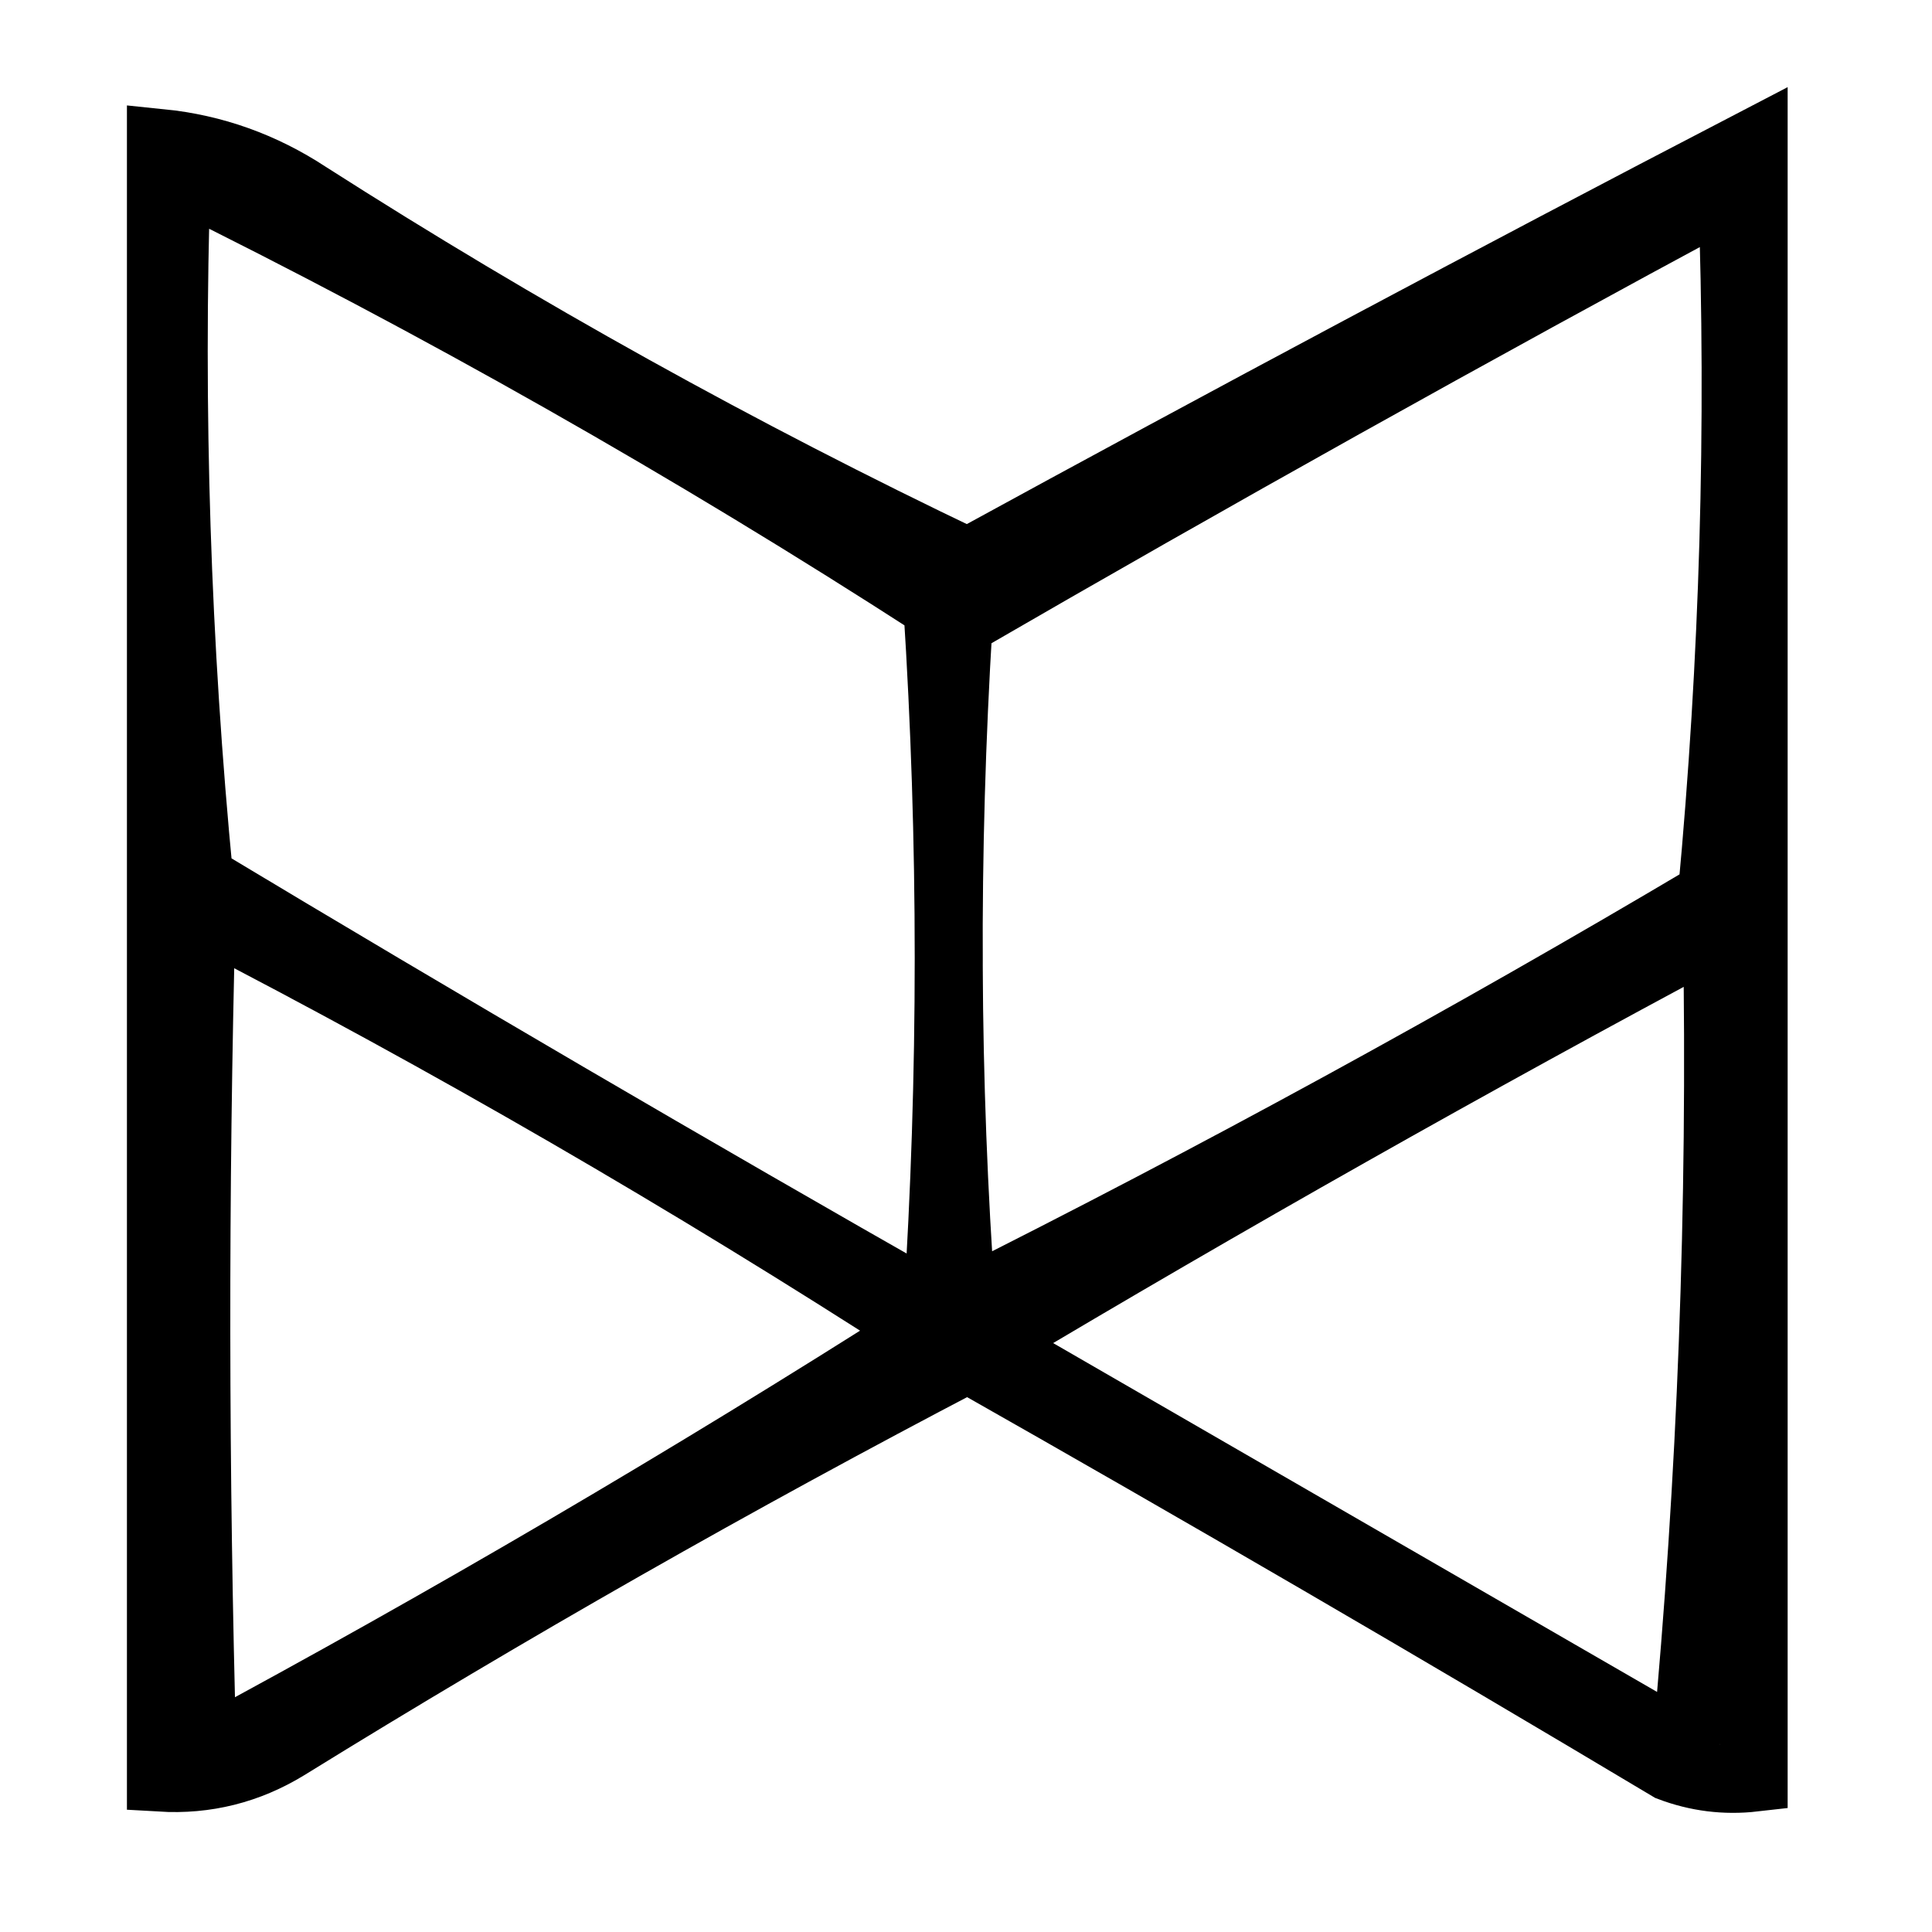
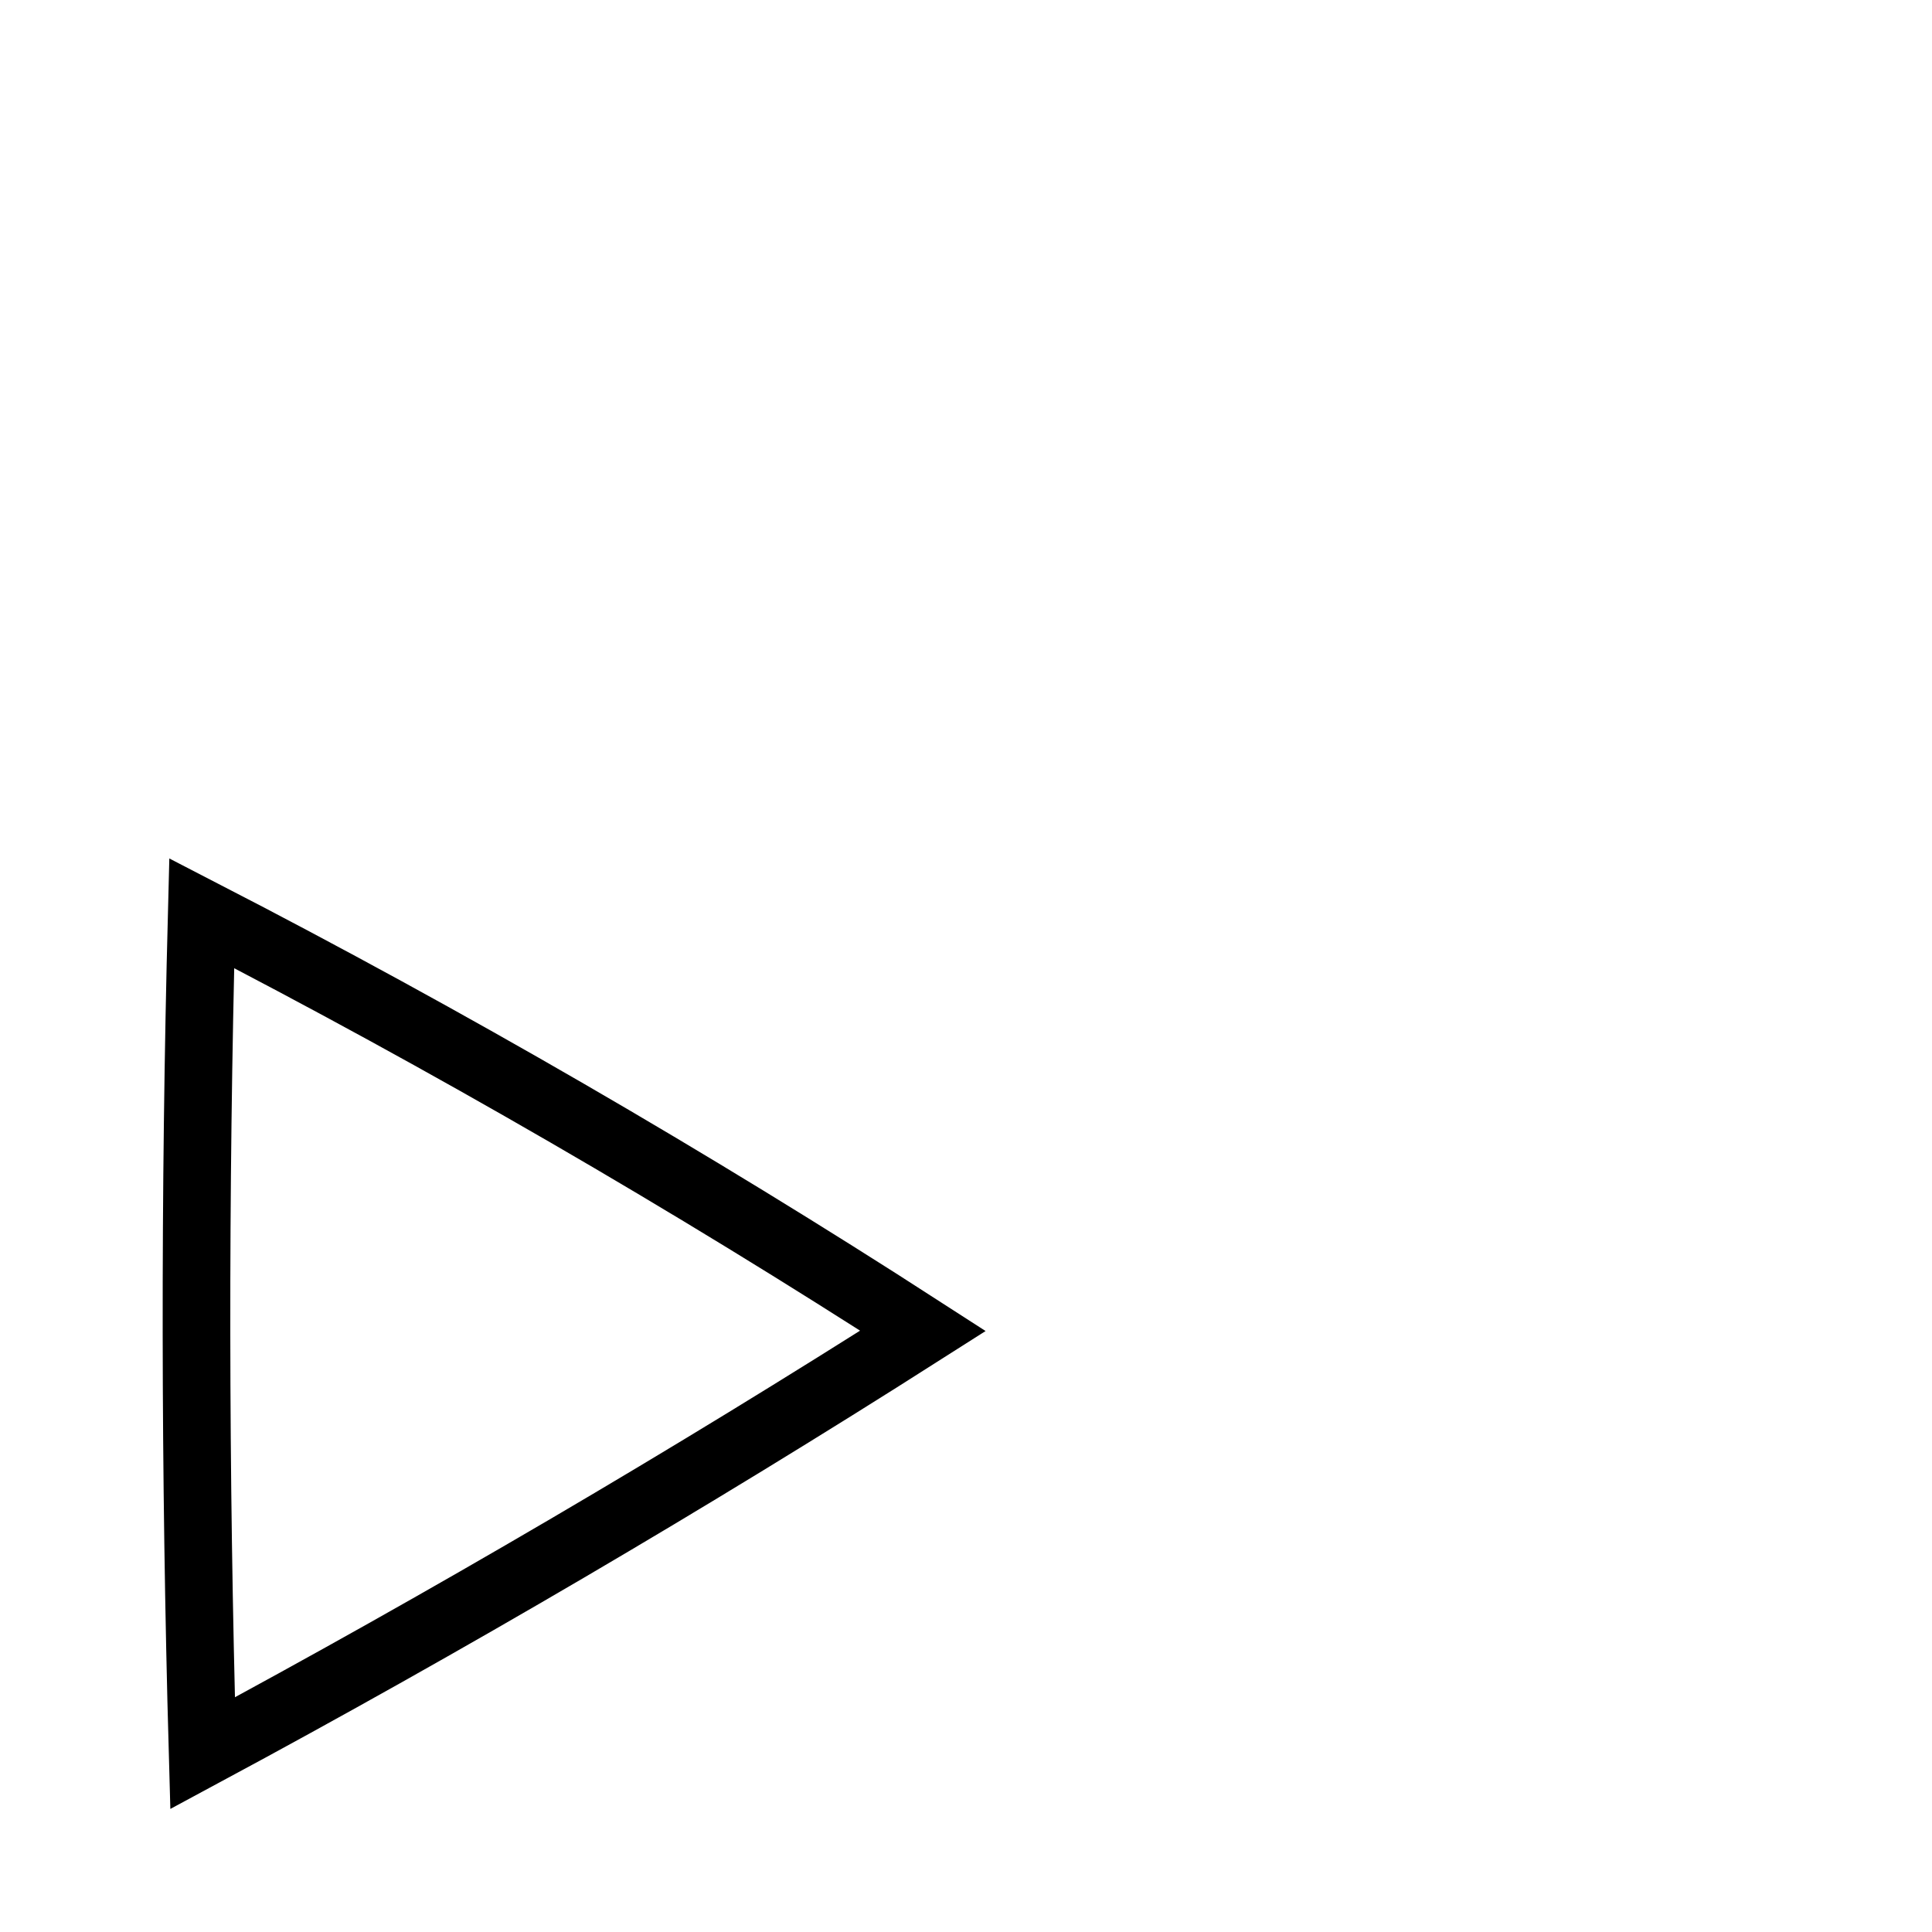
<svg xmlns="http://www.w3.org/2000/svg" version="1.1" width="200" height="200" style="shape-rendering: geometricprecision; text-rendering: geometricprecision; fill-rule: evenodd; clip-rule: evenodd;">
  <rect id="backgroundrect" width="100%" height="100%" x="0" y="0" fill="none" stroke="none" style="" class="" />
  <g class="currentLayer" style="">
    <title>Layer 1</title>
    <g class="" id="svg_1">
      <g id="svg_3" class="" stroke="#000000" stroke-opacity="1" fill="none" stroke-width="7">
-         <path style="opacity:1" fill="none" d="M16.64,14.787 C22.1,15.341 27.163,17.149 31.83,20.212 C53.872,34.305 76.656,46.963 100.183,58.186 C127.214,43.406 154.338,28.94 181.556,14.787 C181.556,71.206 181.556,127.624 181.556,184.043 C178.576,184.383 175.682,184.021 172.876,182.958 C148.787,168.565 124.558,154.46 100.183,140.644 C76.181,153.186 52.672,166.568 29.66,180.788 C25.655,183.236 21.315,184.321 16.64,184.043 C16.64,127.624 16.64,71.206 16.64,14.787 z" id="svg_4" stroke="#000000" stroke-opacity="1" stroke-width="7" />
-       </g>
+         </g>
      <g id="svg_5" class="" stroke="#000000" stroke-opacity="1" fill="none" stroke-width="7">
-         <path style="opacity:1" fill="none" d="M18.296,18.105 C45.361,31.444 71.602,46.327 97.016,62.752 C98.583,87.034 98.583,111.315 97.016,135.597 C71.367,121.011 45.909,106.129 20.646,90.95 C18.299,66.719 17.516,42.437 18.296,18.105 z" id="svg_6" stroke="#000000" stroke-opacity="1" stroke-width="7" />
-       </g>
+         </g>
      <g id="svg_7" class="" stroke="#000000" stroke-opacity="1" fill="none" stroke-width="7" transform="rotate(1.657 138.699,77.396) ">
-         <path style="opacity:1" fill="none" d="M101.244,136.141 C98.909,113.068 98.126,89.569 98.895,65.646 C124.733,49.66 150.974,33.994 177.614,18.65 C179.181,42.931 179.181,67.213 177.614,91.495 C152.671,107.294 127.215,122.176 101.244,136.141 z" id="svg_8" stroke="#000000" stroke-opacity="1" stroke-width="7" />
-       </g>
+         </g>
      <g id="svg_11" class="" stroke="#000000" stroke-opacity="1" fill="none" stroke-width="7" transform="rotate(0.714 57.862,138.473) ">
        <path style="opacity:1" fill="none" d="M20.338,95.001 C46.036,107.853 71.101,121.951 95.533,137.298 C71.444,153.066 46.771,167.95 21.513,181.945 C20.338,152.974 19.947,123.993 20.338,95.001 z" id="svg_12" stroke="#000000" stroke-opacity="1" stroke-width="7" />
      </g>
      <g id="svg_15" class="" stroke="#000000" stroke-width="7" stroke-opacity="1" fill="none" transform="rotate(0.567 139.851,138.277) ">
-         <path style="opacity:1" fill="none" d="M177.305,95.98 C178.076,124.596 177.293,152.794 174.955,180.574 C150.738,166.896 126.457,153.187 102.11,139.452 C126.92,124.312 151.986,109.822 177.305,95.98 z" id="svg_16" stroke="#000000" stroke-opacity="1" stroke-width="7" />
-       </g>
+         </g>
    </g>
  </g>
</svg>